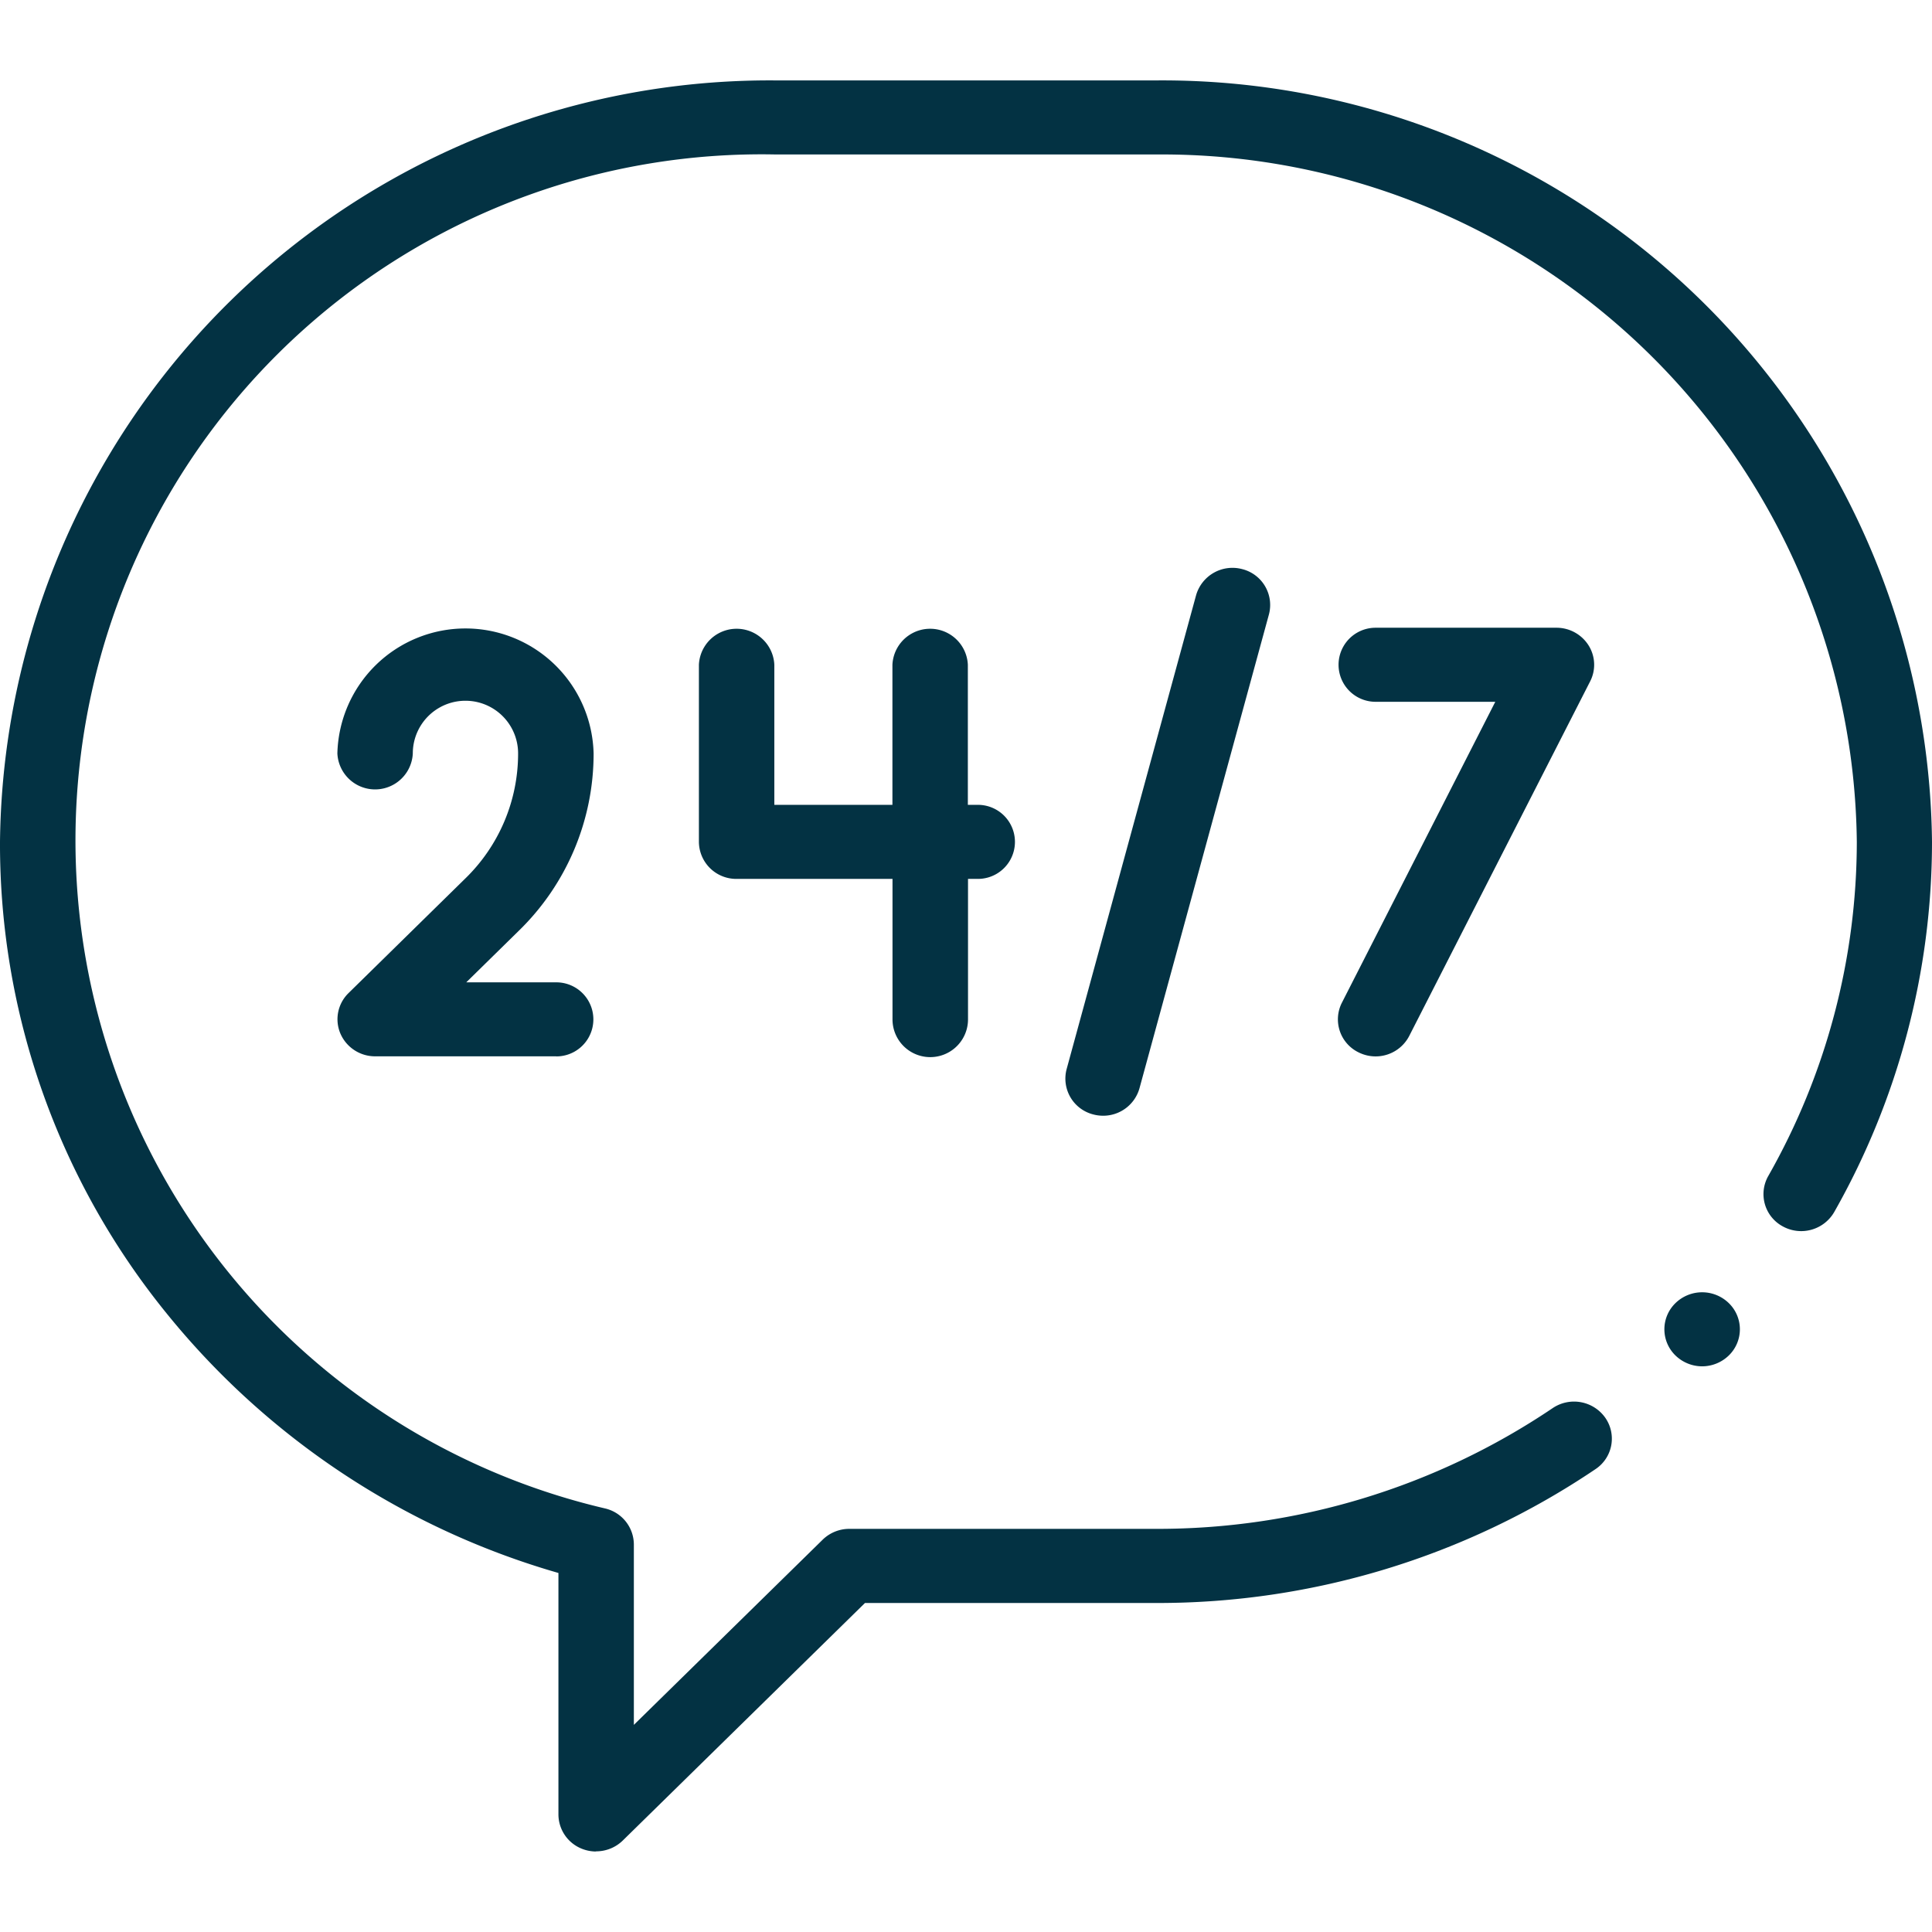
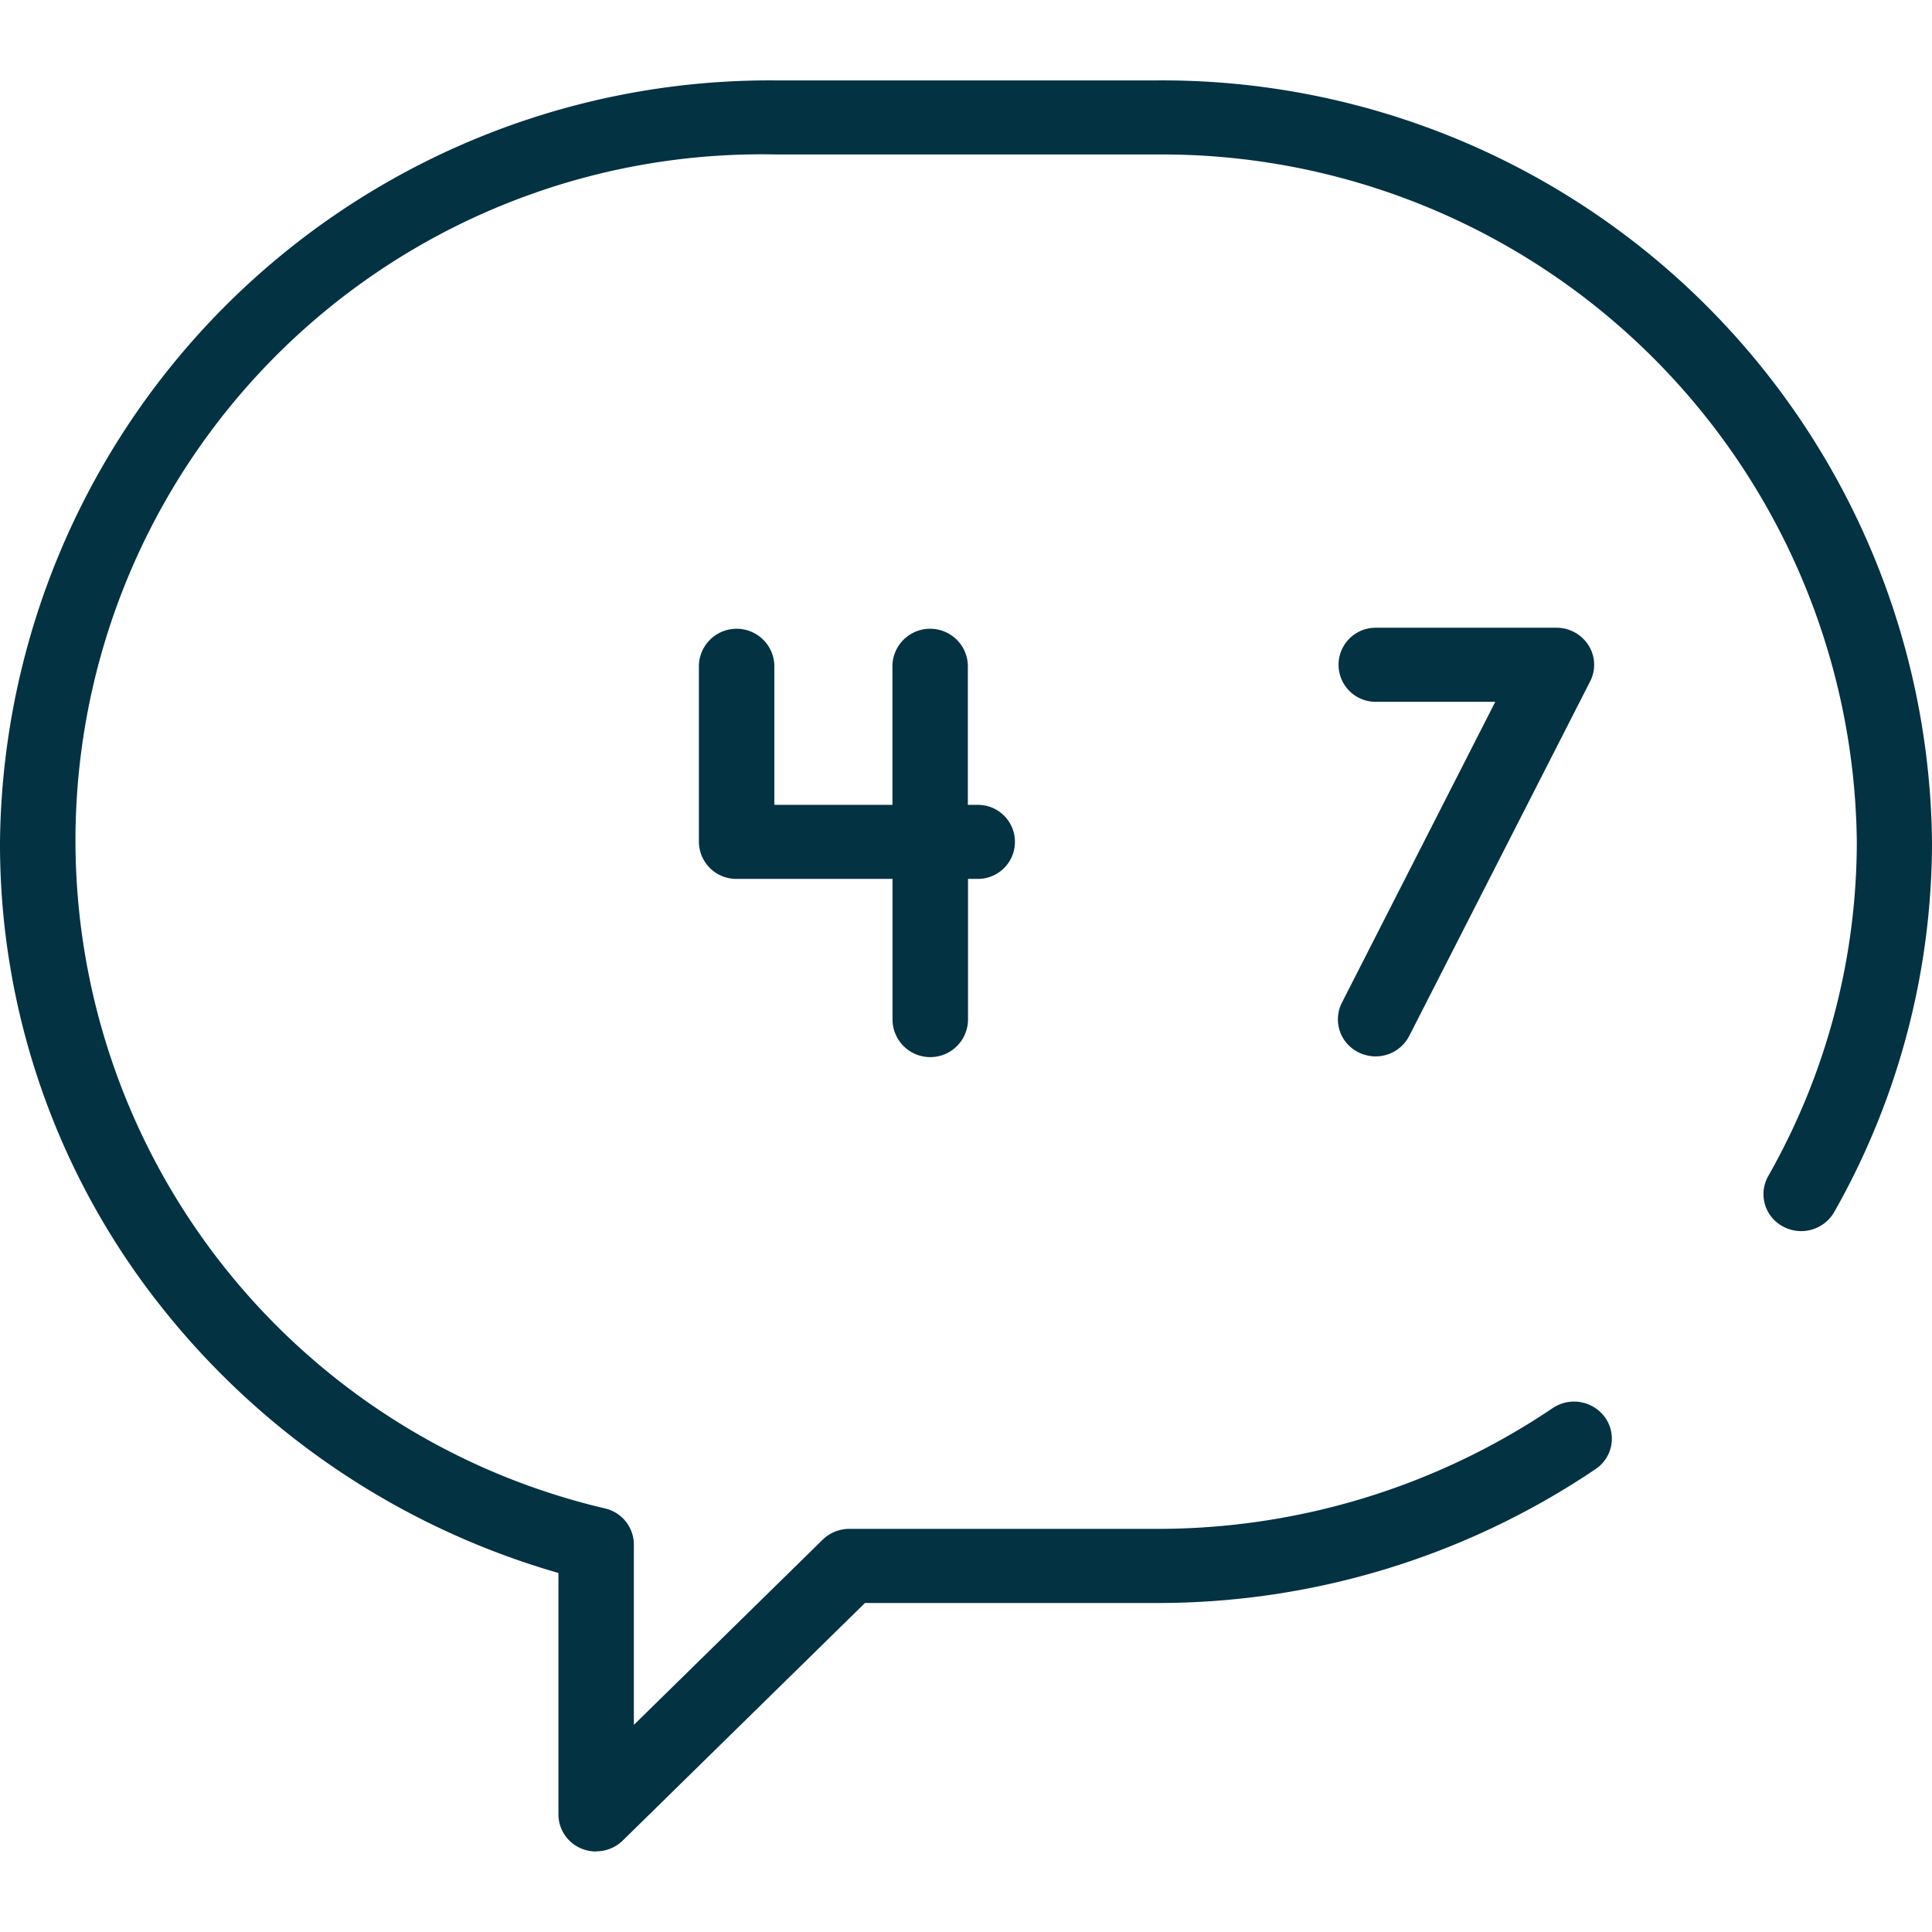
<svg xmlns="http://www.w3.org/2000/svg" width="24" height="24" viewBox="0 0 24 24">
  <defs>
    <clipPath id="b">
      <rect width="24" height="24" />
    </clipPath>
  </defs>
  <g id="a" clip-path="url(#b)">
    <g transform="translate(0 -15.773)">
      <path d="M7.405,38.773a.476.476,0,0,1-.179-.035.46.46,0,0,1-.289-.425v-3a9.712,9.712,0,0,1-4.862-3.218A9.246,9.246,0,0,1,0,26.23a9.562,9.562,0,0,1,9.641-9.458h4.717A9.562,9.562,0,0,1,24,26.23a9.324,9.324,0,0,1-1.215,4.6.474.474,0,0,1-.638.178.455.455,0,0,1-.181-.626,8.416,8.416,0,0,0,1.1-4.152,8.632,8.632,0,0,0-8.7-8.538H9.641a8.523,8.523,0,0,0-2.122,16.82.462.462,0,0,1,.355.446V37.2l2.345-2.3a.473.473,0,0,1,.331-.135h3.808a8.772,8.772,0,0,0,4.93-1.5.475.475,0,0,1,.652.118.454.454,0,0,1-.12.64,9.718,9.718,0,0,1-5.462,1.663H10.745l-3.008,2.95a.473.473,0,0,1-.332.135Z" fill="#033243" />
-       <path d="M441.529,345.059a.477.477,0,0,1-.331-.135.453.453,0,0,1,0-.65.475.475,0,0,1,.663,0,.453.453,0,0,1,0,.65A.477.477,0,0,1,441.529,345.059Z" transform="translate(-420.385 -312.313)" fill="#033243" />
+       <path d="M441.529,345.059A.477.477,0,0,1,441.529,345.059Z" transform="translate(-420.385 -312.313)" fill="#033243" />
      <path d="M188.649,166.809h-.123v-1.74a.469.469,0,0,0-.937,0v1.74h-1.467v-1.74a.469.469,0,0,0-.937,0v2.2a.464.464,0,0,0,.469.46h1.936v1.745a.469.469,0,0,0,.938,0v-1.745h.123a.46.46,0,1,0,0-.92Z" transform="translate(-176.503 -141.038)" fill="#033243" />
-       <path d="M92.25,169.934H90a.469.469,0,0,1-.433-.284.454.454,0,0,1,.1-.5l1.451-1.424a2.163,2.163,0,0,0,.657-1.555.654.654,0,0,0-1.308,0,.469.469,0,0,1-.937,0,1.592,1.592,0,0,1,3.183,0,3.069,3.069,0,0,1-.931,2.205l-.651.639H92.25a.46.46,0,1,1,0,.92Z" transform="translate(-85.339 -141.039)" fill="#033243" />
      <path d="M355.031,169.933a.474.474,0,0,1-.209-.049.456.456,0,0,1-.21-.617l1.906-3.739h-1.487a.46.46,0,1,1,0-.92h2.245a.471.471,0,0,1,.4.218.452.452,0,0,1,.021.447l-2.245,4.4A.47.47,0,0,1,355.031,169.933Z" transform="translate(-337.943 -141.037)" fill="#033243" />
-       <path d="M282.8,155.257a.479.479,0,0,1-.122-.016.459.459,0,0,1-.331-.563l1.608-5.886a.47.47,0,0,1,.574-.325.459.459,0,0,1,.331.563l-1.608,5.886A.468.468,0,0,1,282.8,155.257Z" transform="translate(-269.097 -125.624)" fill="#033243" />
    </g>
  </g>
</svg>